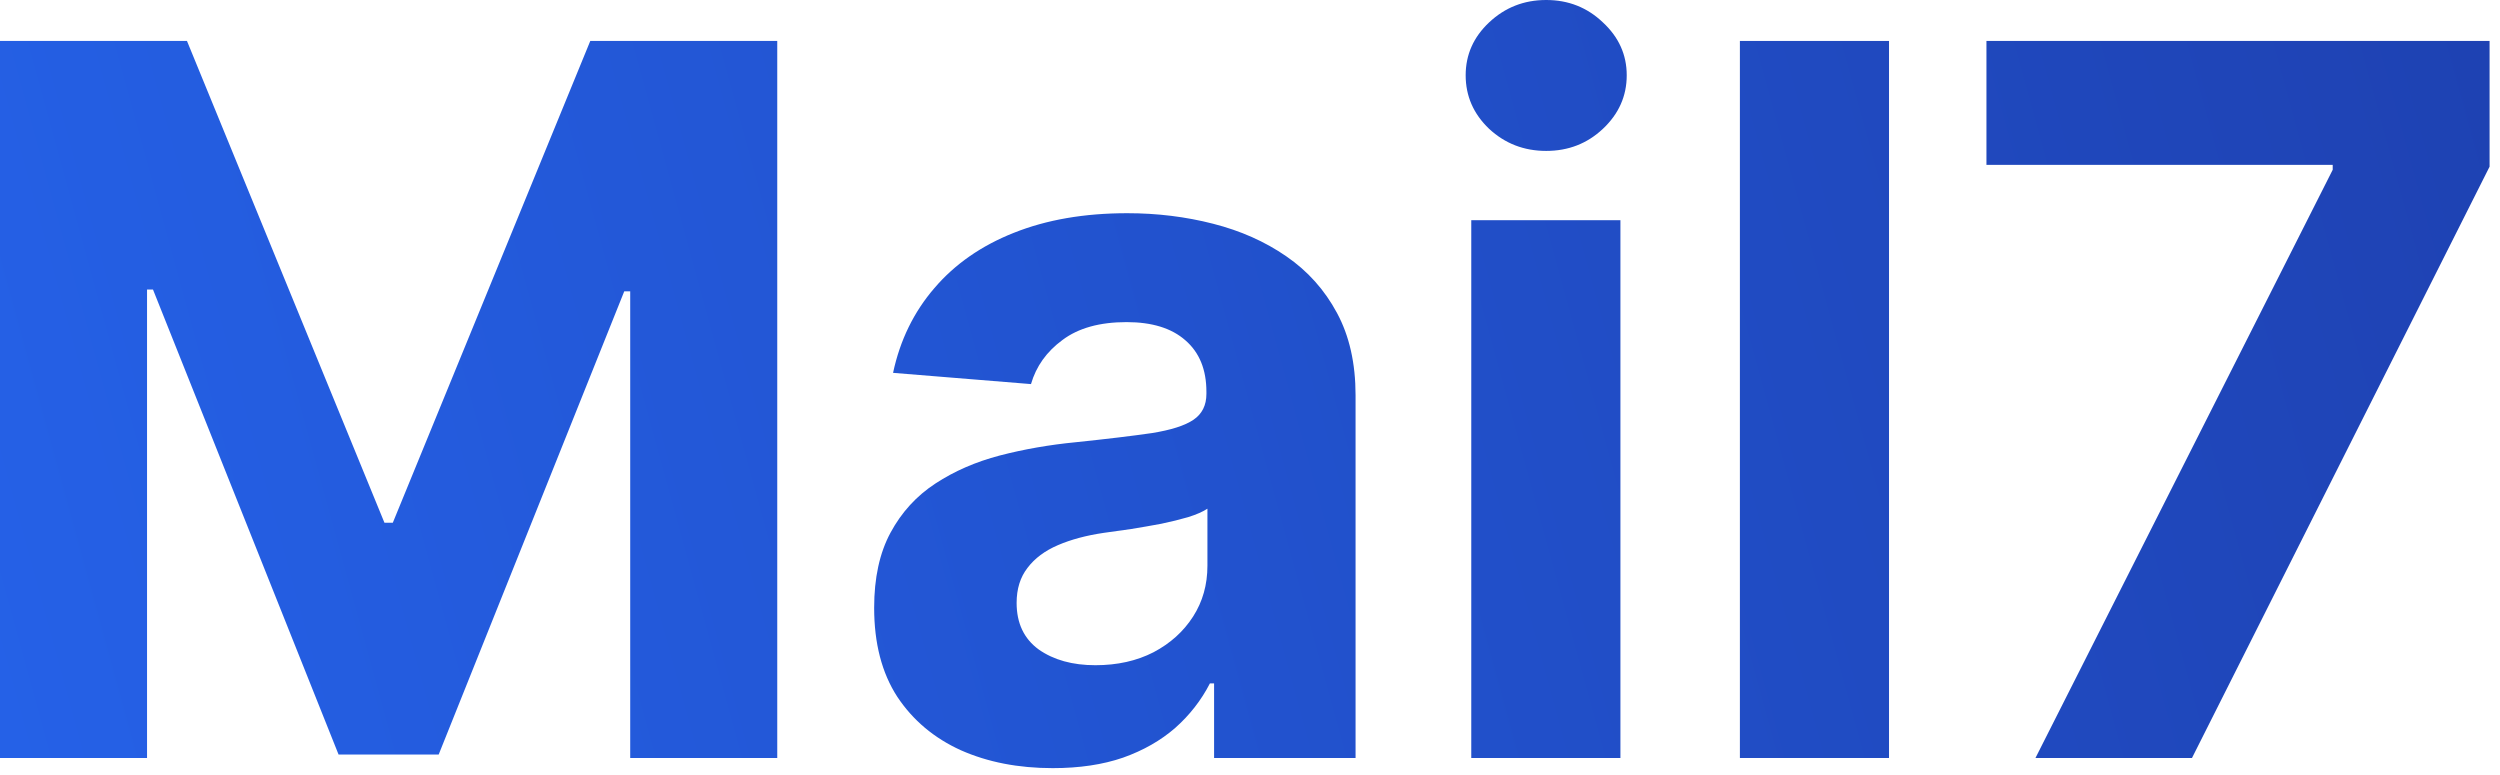
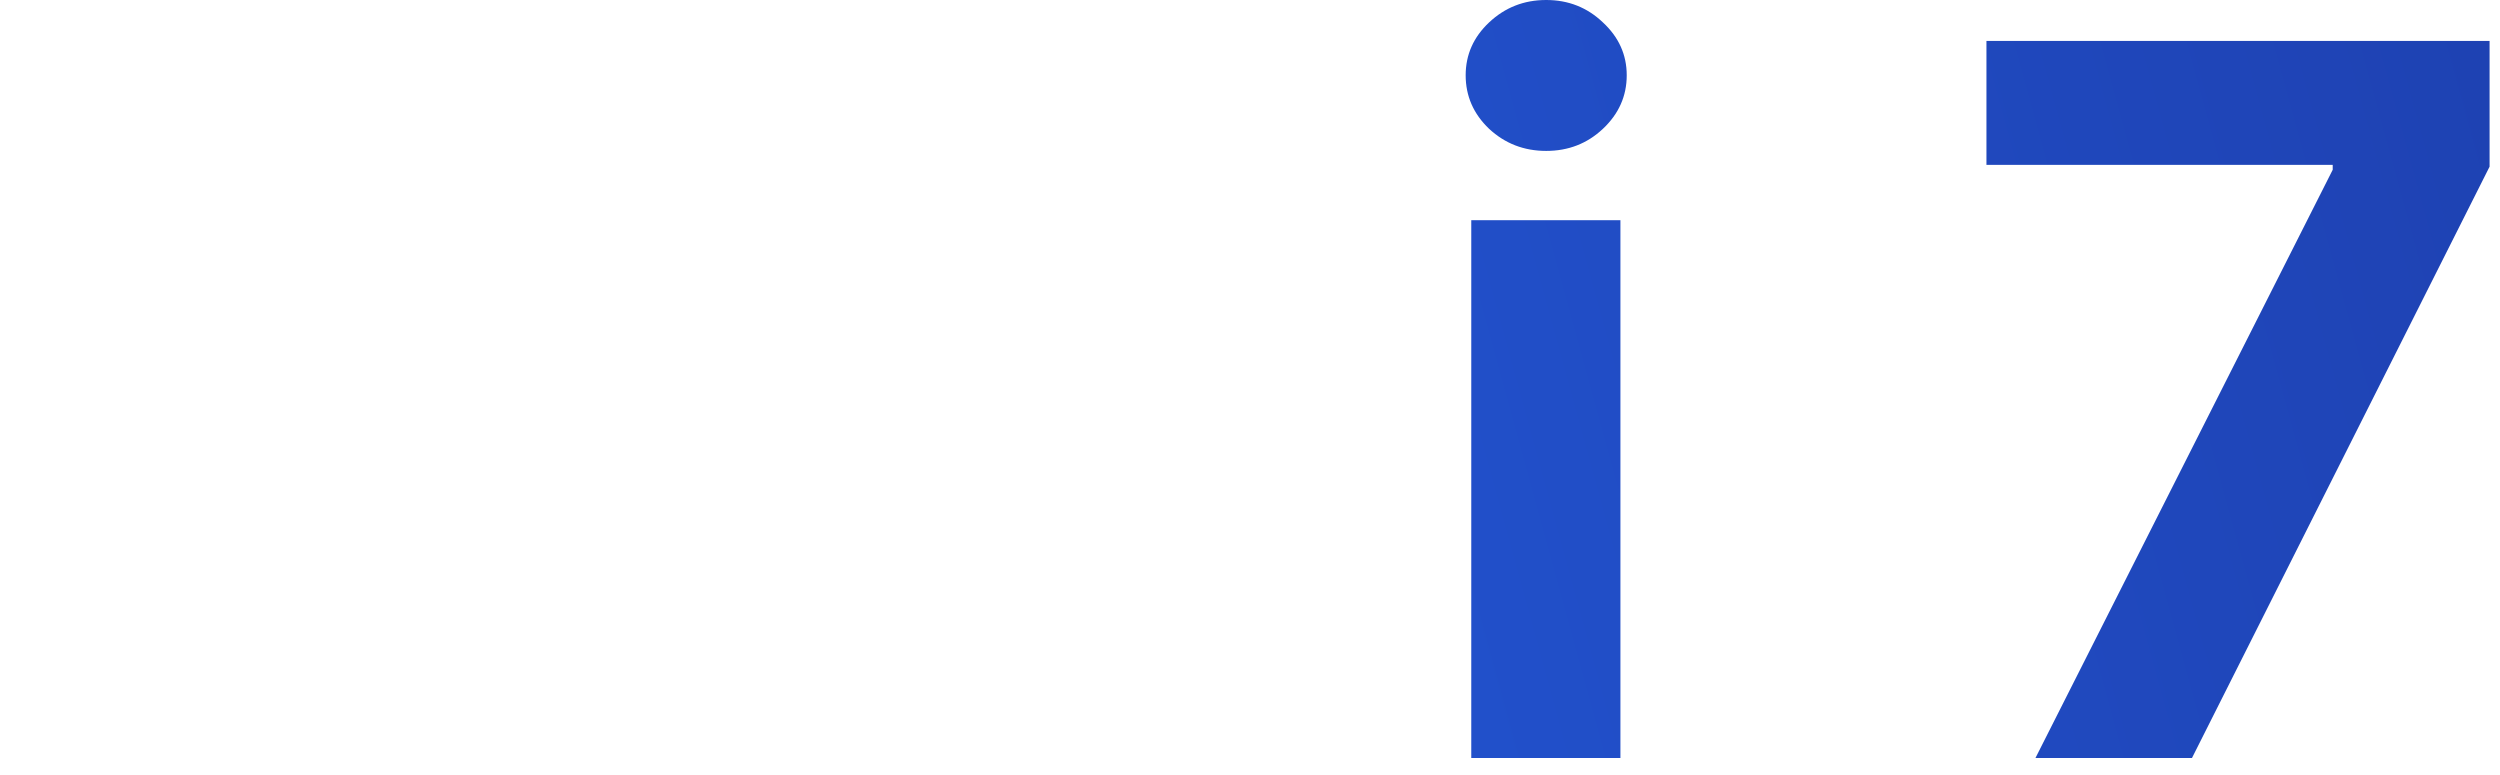
<svg xmlns="http://www.w3.org/2000/svg" width="71" height="22" viewBox="0 0 71 22" fill="none">
-   <path d="M0 1.163H5.31L10.918 14.845H11.156L16.764 1.163H22.074V21.527H17.898V8.273H17.729L12.459 21.428H9.615L4.345 8.223H4.176V21.527H0V1.163Z" fill="url(#paint0_linear_129_15)" />
-   <path d="M29.897 21.815C28.922 21.815 28.054 21.646 27.291 21.308C26.529 20.963 25.926 20.456 25.482 19.787C25.044 19.111 24.826 18.269 24.826 17.261C24.826 16.413 24.981 15.7 25.293 15.124C25.605 14.547 26.029 14.083 26.566 13.732C27.103 13.38 27.712 13.115 28.395 12.936C29.085 12.757 29.807 12.631 30.563 12.558C31.451 12.465 32.167 12.379 32.711 12.3C33.254 12.213 33.649 12.088 33.894 11.922C34.139 11.756 34.262 11.511 34.262 11.186V11.126C34.262 10.497 34.063 10.009 33.665 9.665C33.274 9.32 32.717 9.148 31.995 9.148C31.232 9.148 30.626 9.317 30.175 9.655C29.724 9.986 29.426 10.404 29.28 10.908L25.363 10.589C25.561 9.661 25.953 8.859 26.536 8.183C27.119 7.5 27.872 6.977 28.793 6.612C29.721 6.241 30.795 6.055 32.015 6.055C32.863 6.055 33.675 6.155 34.451 6.354C35.233 6.553 35.925 6.861 36.529 7.278C37.139 7.696 37.619 8.233 37.971 8.889C38.322 9.539 38.498 10.318 38.498 11.226V21.527H34.48V19.409H34.361C34.116 19.886 33.788 20.307 33.377 20.672C32.966 21.03 32.472 21.312 31.895 21.517C31.319 21.716 30.652 21.815 29.897 21.815ZM31.11 18.892C31.733 18.892 32.283 18.769 32.76 18.524C33.238 18.272 33.612 17.934 33.884 17.51C34.156 17.086 34.291 16.605 34.291 16.068V14.447C34.159 14.534 33.977 14.613 33.745 14.686C33.519 14.752 33.264 14.815 32.979 14.875C32.694 14.928 32.409 14.978 32.124 15.024C31.839 15.064 31.58 15.1 31.348 15.133C30.851 15.206 30.417 15.322 30.046 15.482C29.675 15.641 29.386 15.856 29.181 16.128C28.975 16.393 28.872 16.724 28.872 17.122C28.872 17.699 29.081 18.14 29.499 18.445C29.923 18.743 30.46 18.892 31.11 18.892Z" fill="url(#paint1_linear_129_15)" />
  <path d="M41.784 21.527V6.254H46.02V21.527H41.784ZM43.912 4.286C43.282 4.286 42.742 4.077 42.291 3.659C41.847 3.235 41.625 2.728 41.625 2.138C41.625 1.554 41.847 1.054 42.291 0.636C42.742 0.212 43.282 0 43.912 0C44.541 0 45.078 0.212 45.522 0.636C45.973 1.054 46.199 1.554 46.199 2.138C46.199 2.728 45.973 3.235 45.522 3.659C45.078 4.077 44.541 4.286 43.912 4.286Z" fill="url(#paint2_linear_129_15)" />
-   <path d="M53.648 1.163V21.527H49.413V1.163H53.648Z" fill="url(#paint3_linear_129_15)" />
  <path d="M57.807 21.527L66.249 4.822V4.683H56.415V1.163H70.704V4.733L62.252 21.527H57.807Z" fill="url(#paint4_linear_129_15)" />
  <defs>
    <linearGradient id="paint0_linear_129_15" x1="0.23" y1="21.527" x2="73.23" y2="1.527" gradientUnits="userSpaceOnUse">
      <stop stop-color="#2561E7" />
      <stop offset="1" stop-color="#1E41B1" />
    </linearGradient>
    <linearGradient id="paint1_linear_129_15" x1="0.23" y1="21.527" x2="73.23" y2="1.527" gradientUnits="userSpaceOnUse">
      <stop stop-color="#2561E7" />
      <stop offset="1" stop-color="#1E41B1" />
    </linearGradient>
    <linearGradient id="paint2_linear_129_15" x1="0.23" y1="21.527" x2="73.23" y2="1.527" gradientUnits="userSpaceOnUse">
      <stop stop-color="#2561E7" />
      <stop offset="1" stop-color="#1E41B1" />
    </linearGradient>
    <linearGradient id="paint3_linear_129_15" x1="0.23" y1="21.527" x2="73.23" y2="1.527" gradientUnits="userSpaceOnUse">
      <stop stop-color="#2561E7" />
      <stop offset="1" stop-color="#1E41B1" />
    </linearGradient>
    <linearGradient id="paint4_linear_129_15" x1="0.23" y1="21.527" x2="73.23" y2="1.527" gradientUnits="userSpaceOnUse">
      <stop stop-color="#2561E7" />
      <stop offset="1" stop-color="#1E41B1" />
    </linearGradient>
  </defs>
</svg>